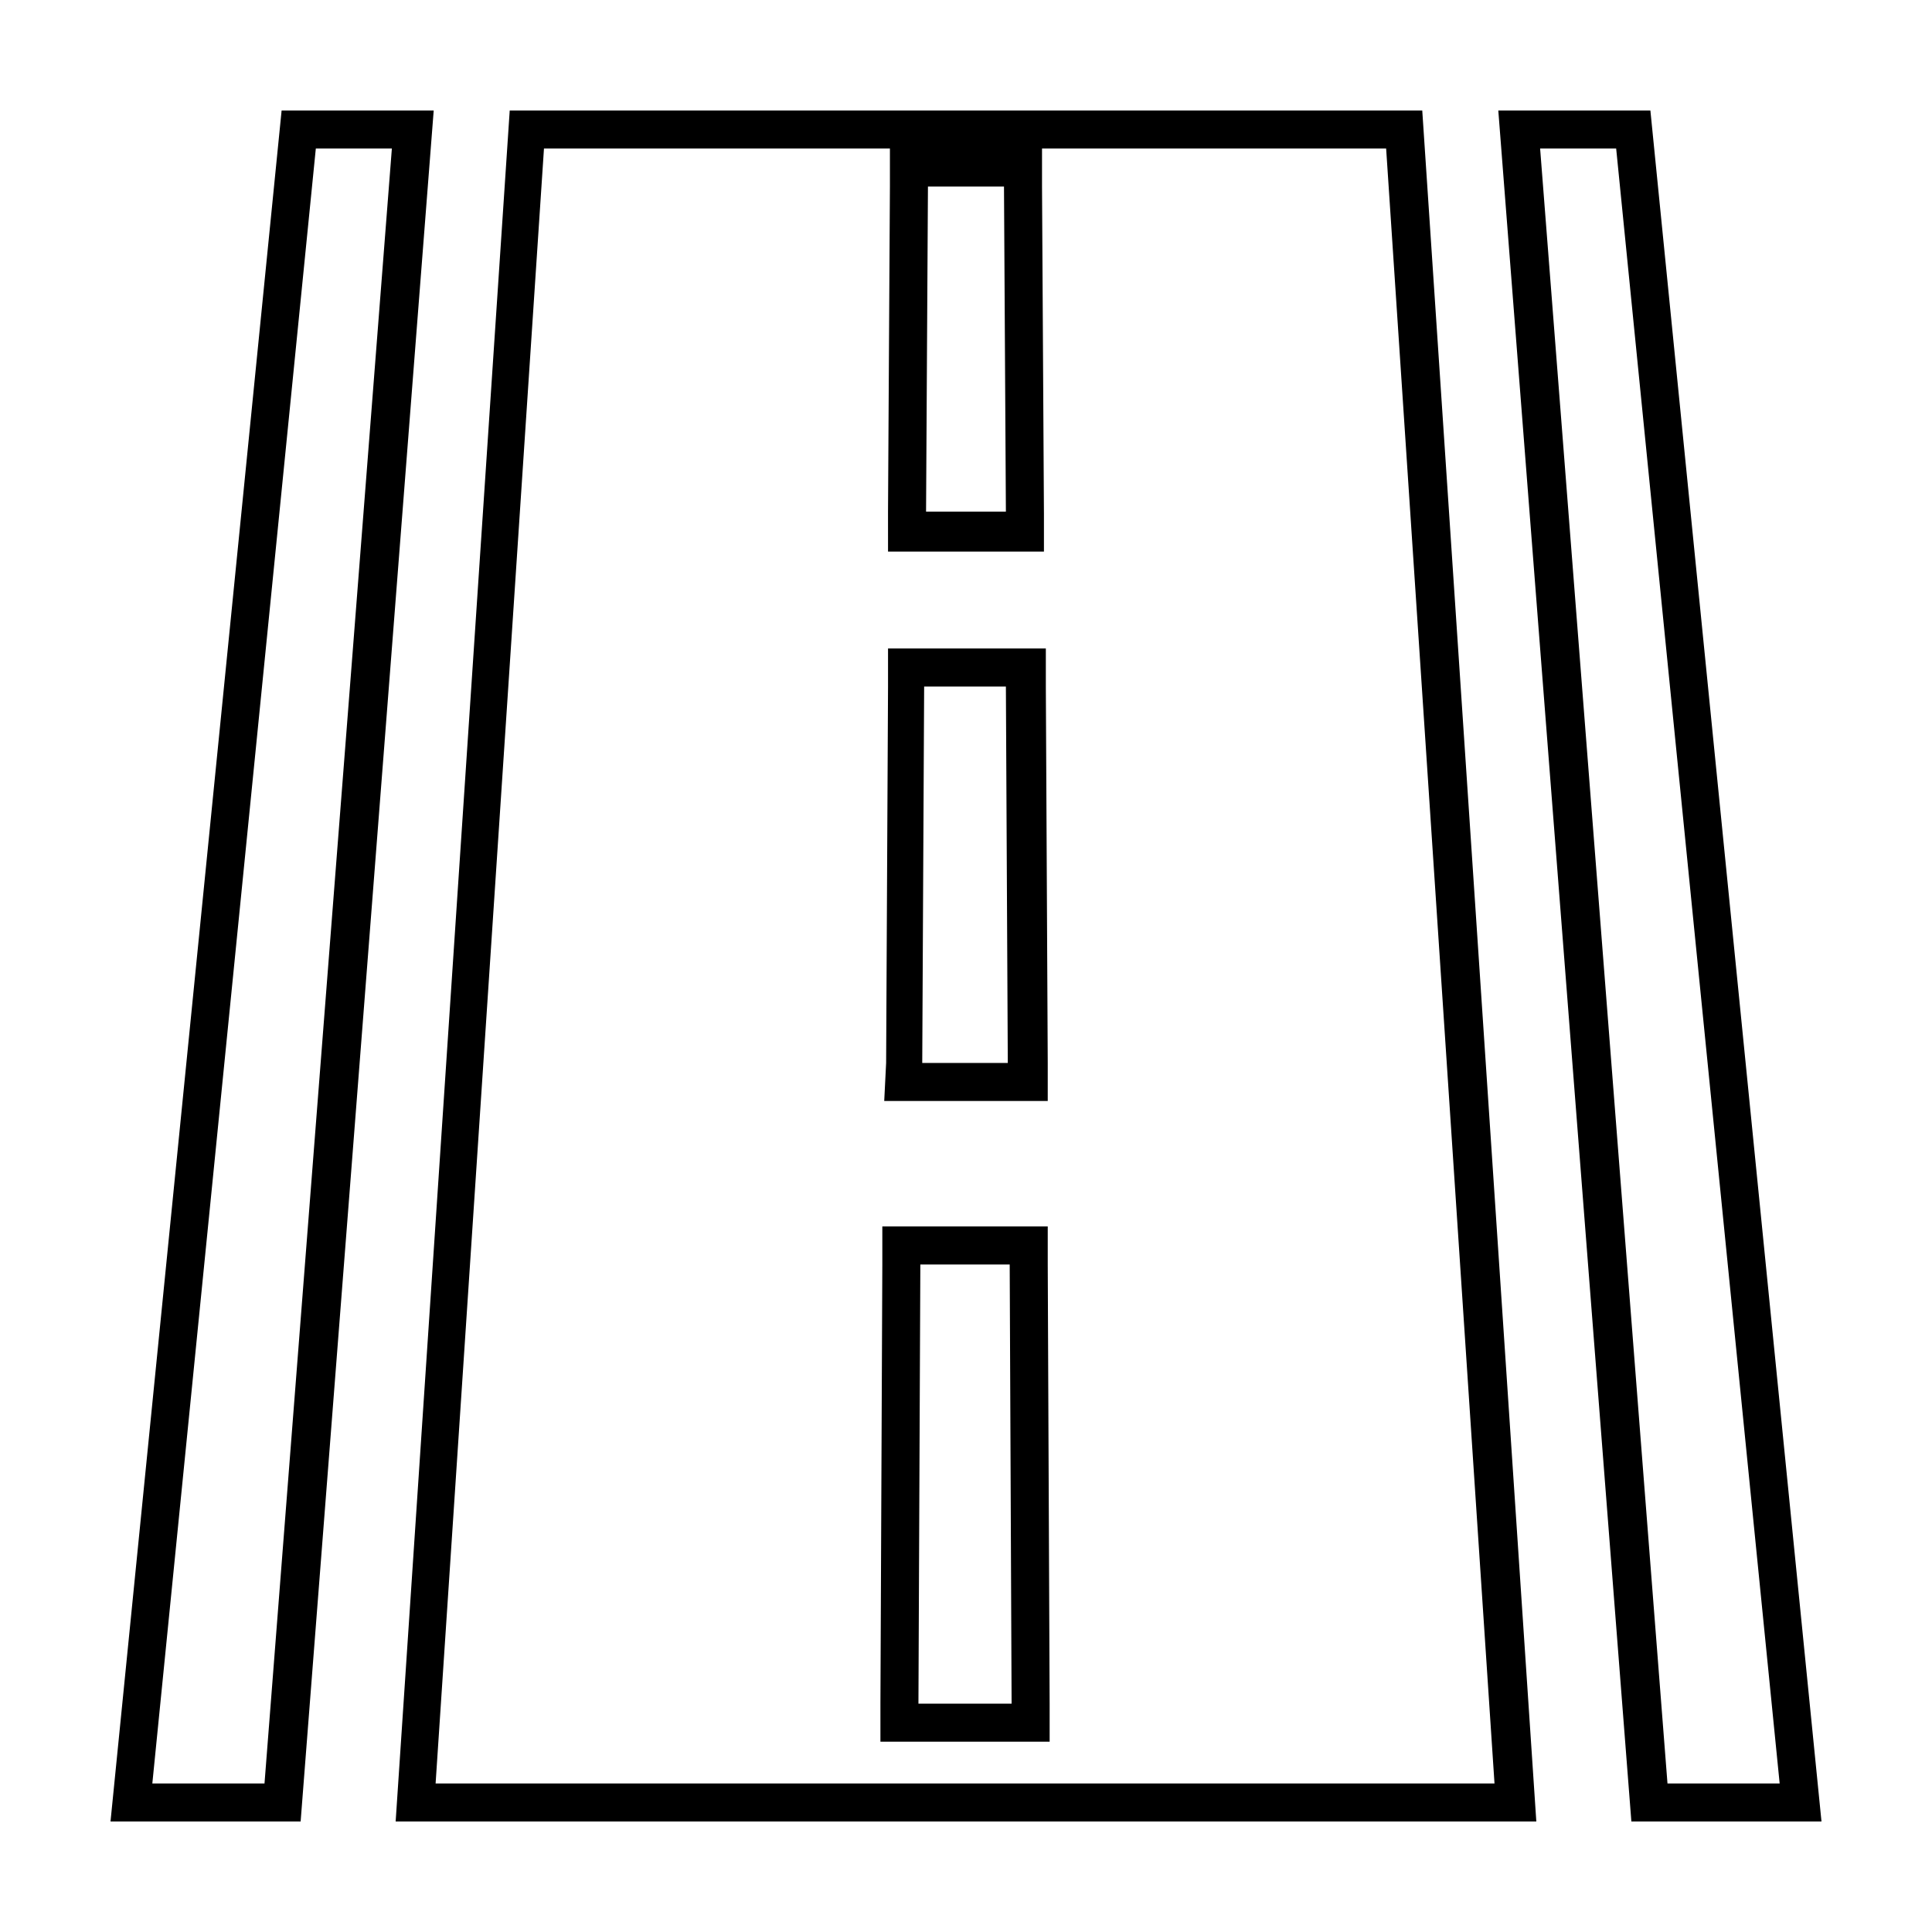
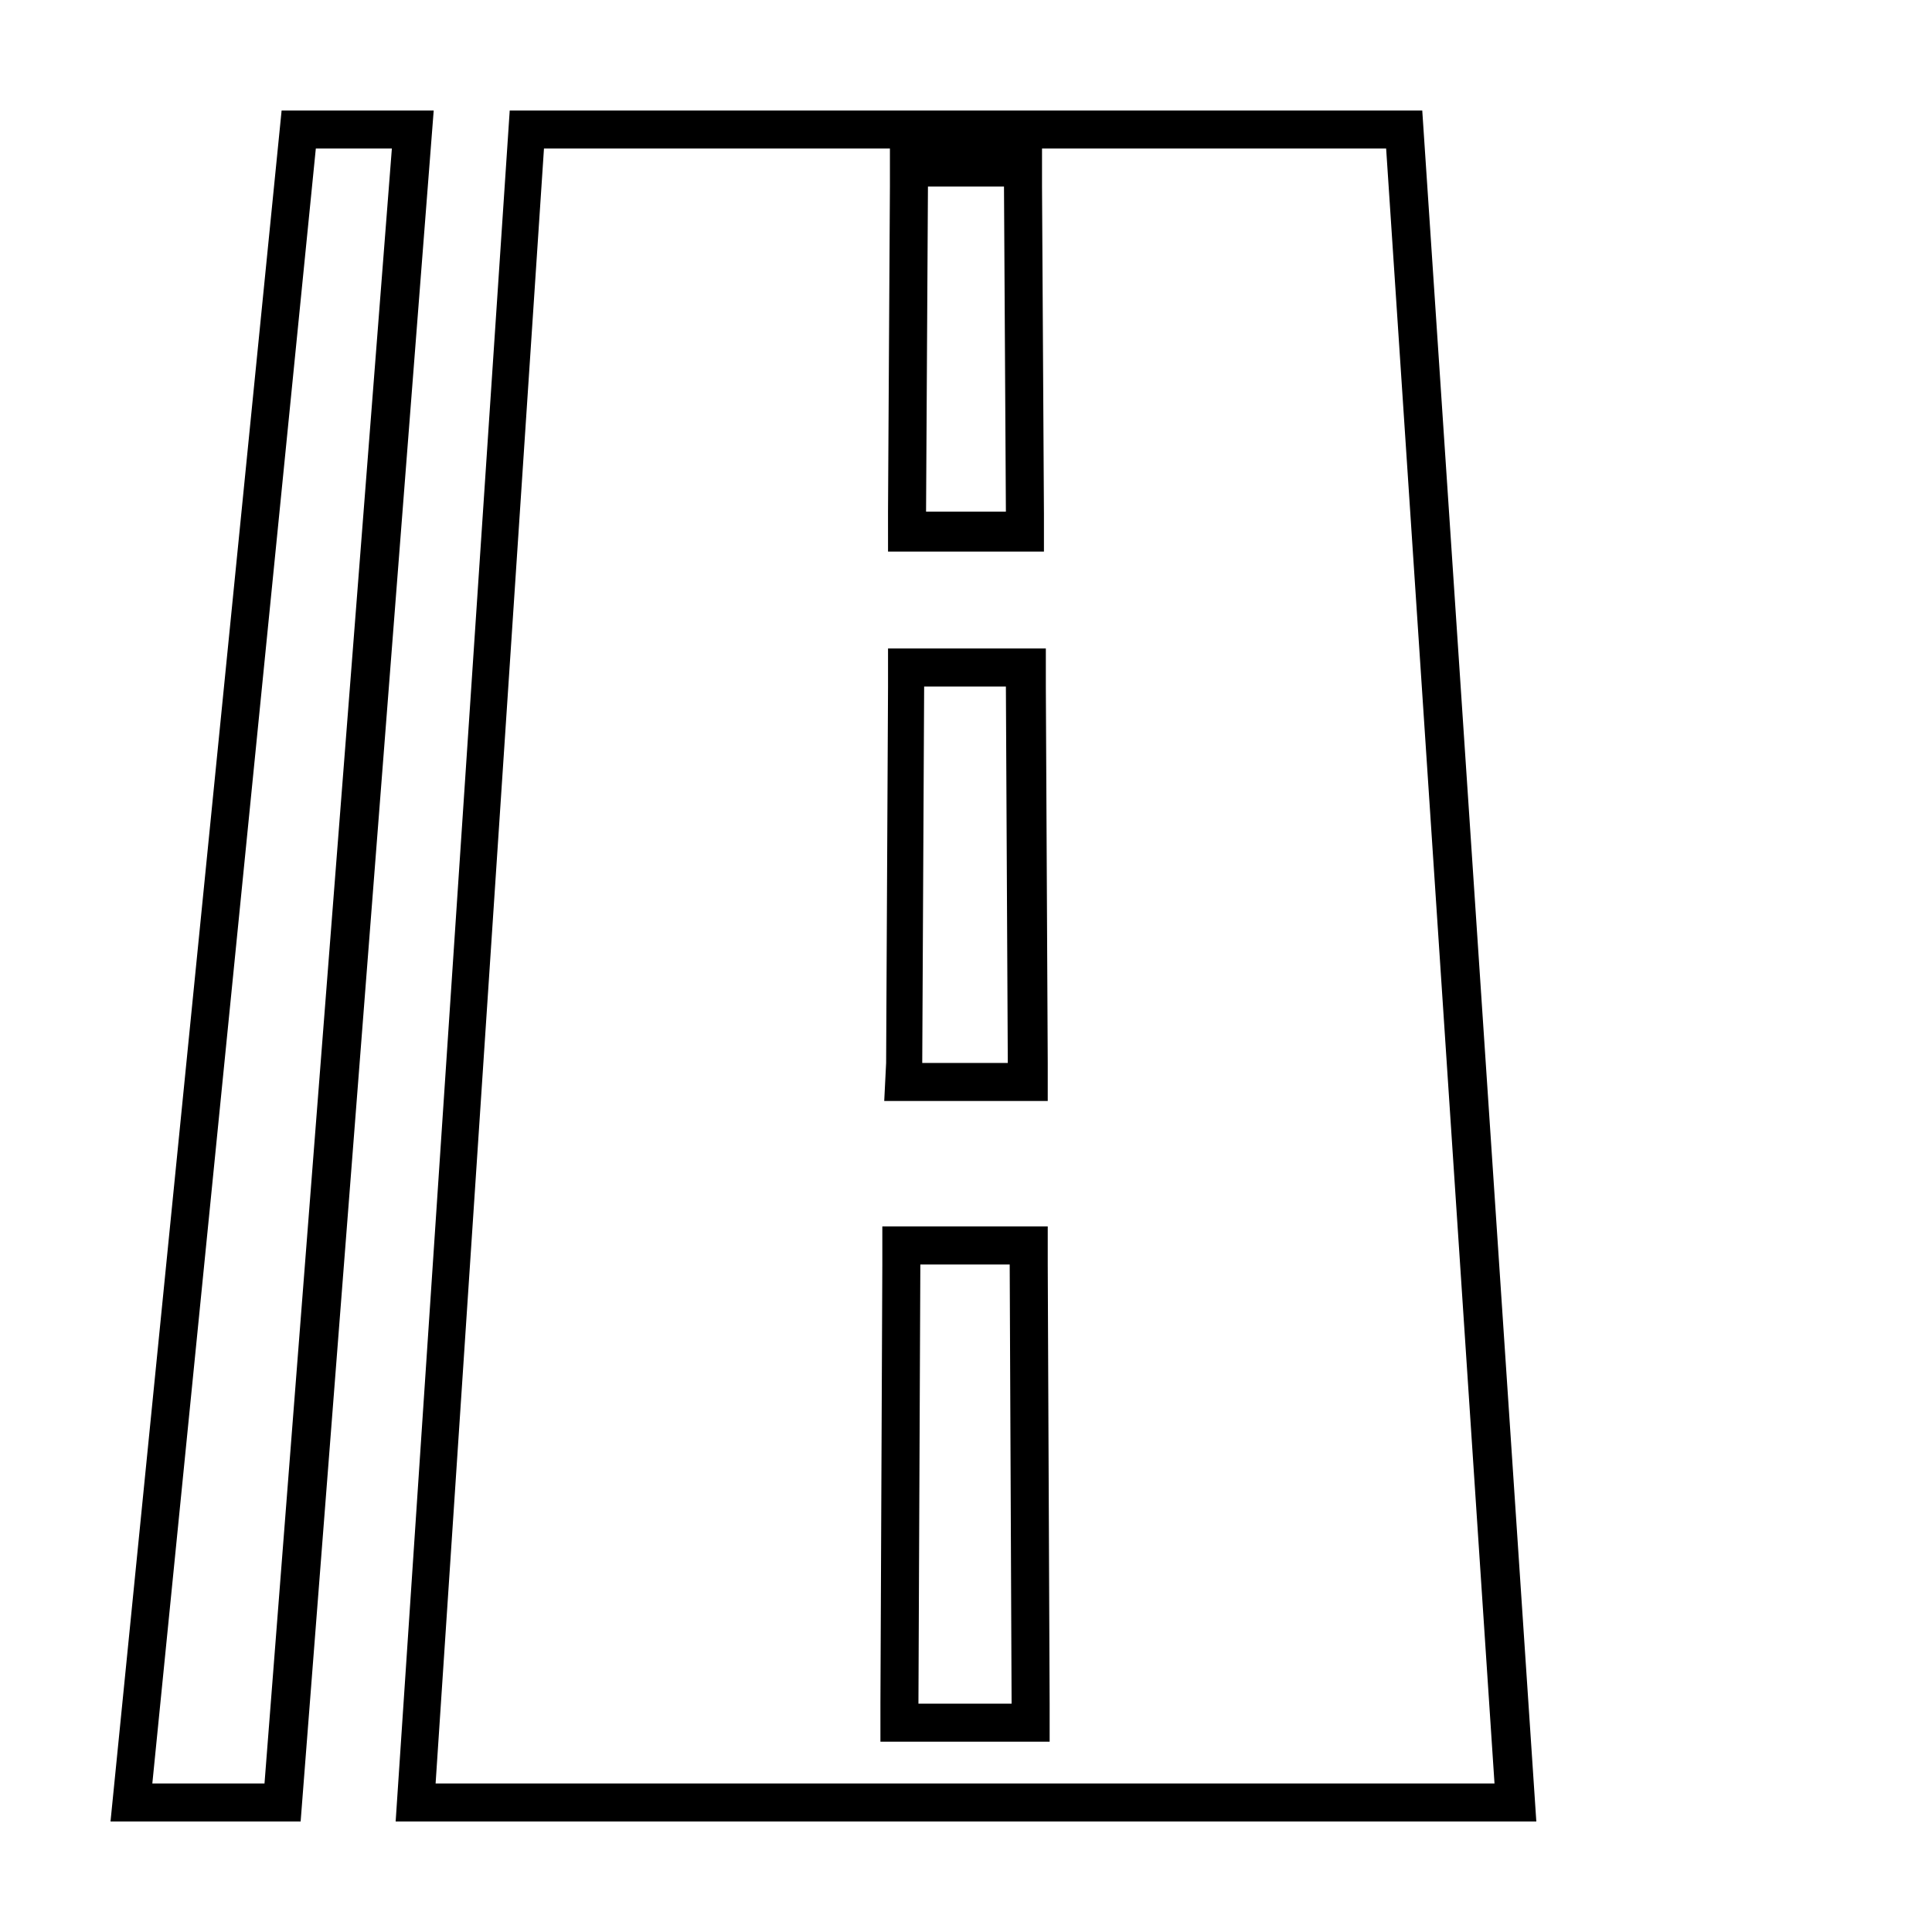
<svg xmlns="http://www.w3.org/2000/svg" fill="#000000" width="800px" height="800px" version="1.1" viewBox="144 144 512 512">
  <g>
    <path d="m511.34 183.36 28.719 433.28h-280.62l28.719-433.28h223.18m-132 106.81h41.316v-10.078l-0.508-86.652v-10.078h-40.309v10.078l-0.504 86.152 0.004 10.578m-1.008 145.6h43.332v-10.078l-0.504-99.754v-10.078h-41.82v10.078l-0.504 99.754-0.504 10.078m-1.008 169.79h44.844v-10.078l-0.504-116.38v-10.078h-43.836v10.078l-0.504 116.38v10.078m143.59-432.27h-241.83l-30.23 453.43h302.29zm-131.5 106.81 0.504-86.656h20.152l0.504 86.152h-21.16zm-1.008 145.6 0.504-99.754h21.664l0.504 99.754zm-1.008 169.79 0.504-116.38h23.68l0.504 116.38z" />
    <path d="m247.85 183.36-33.754 433.28h-29.727l43.328-433.28h20.152m11.086-10.074h-40.305l-45.344 453.43h50.383z" />
-     <path d="m572.3 183.36 43.328 433.28h-29.727l-33.754-433.28h20.152m9.07-10.074h-40.305l35.266 453.43h50.383z" />
  </g>
</svg>